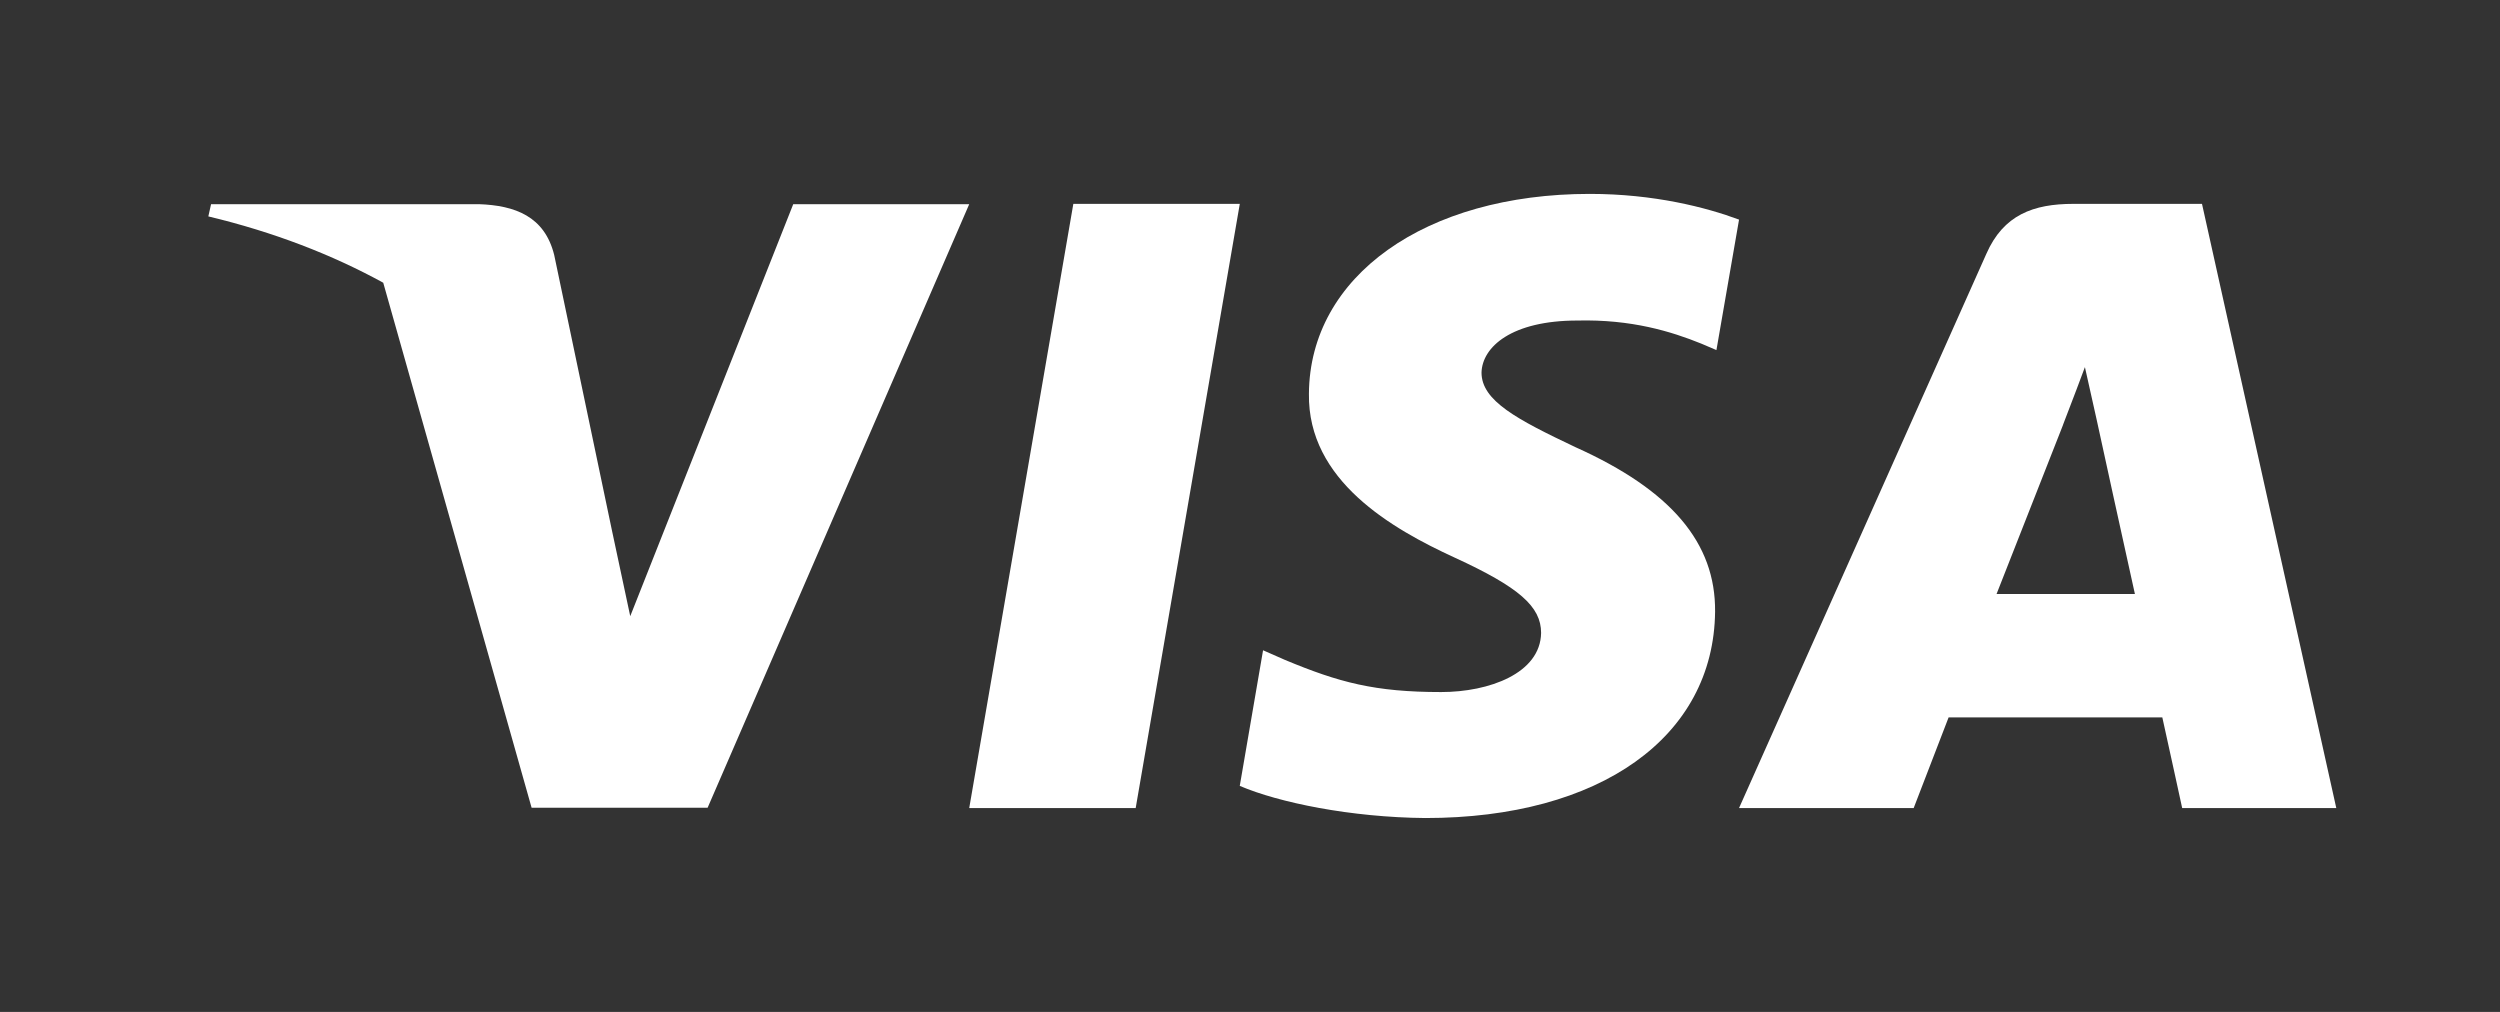
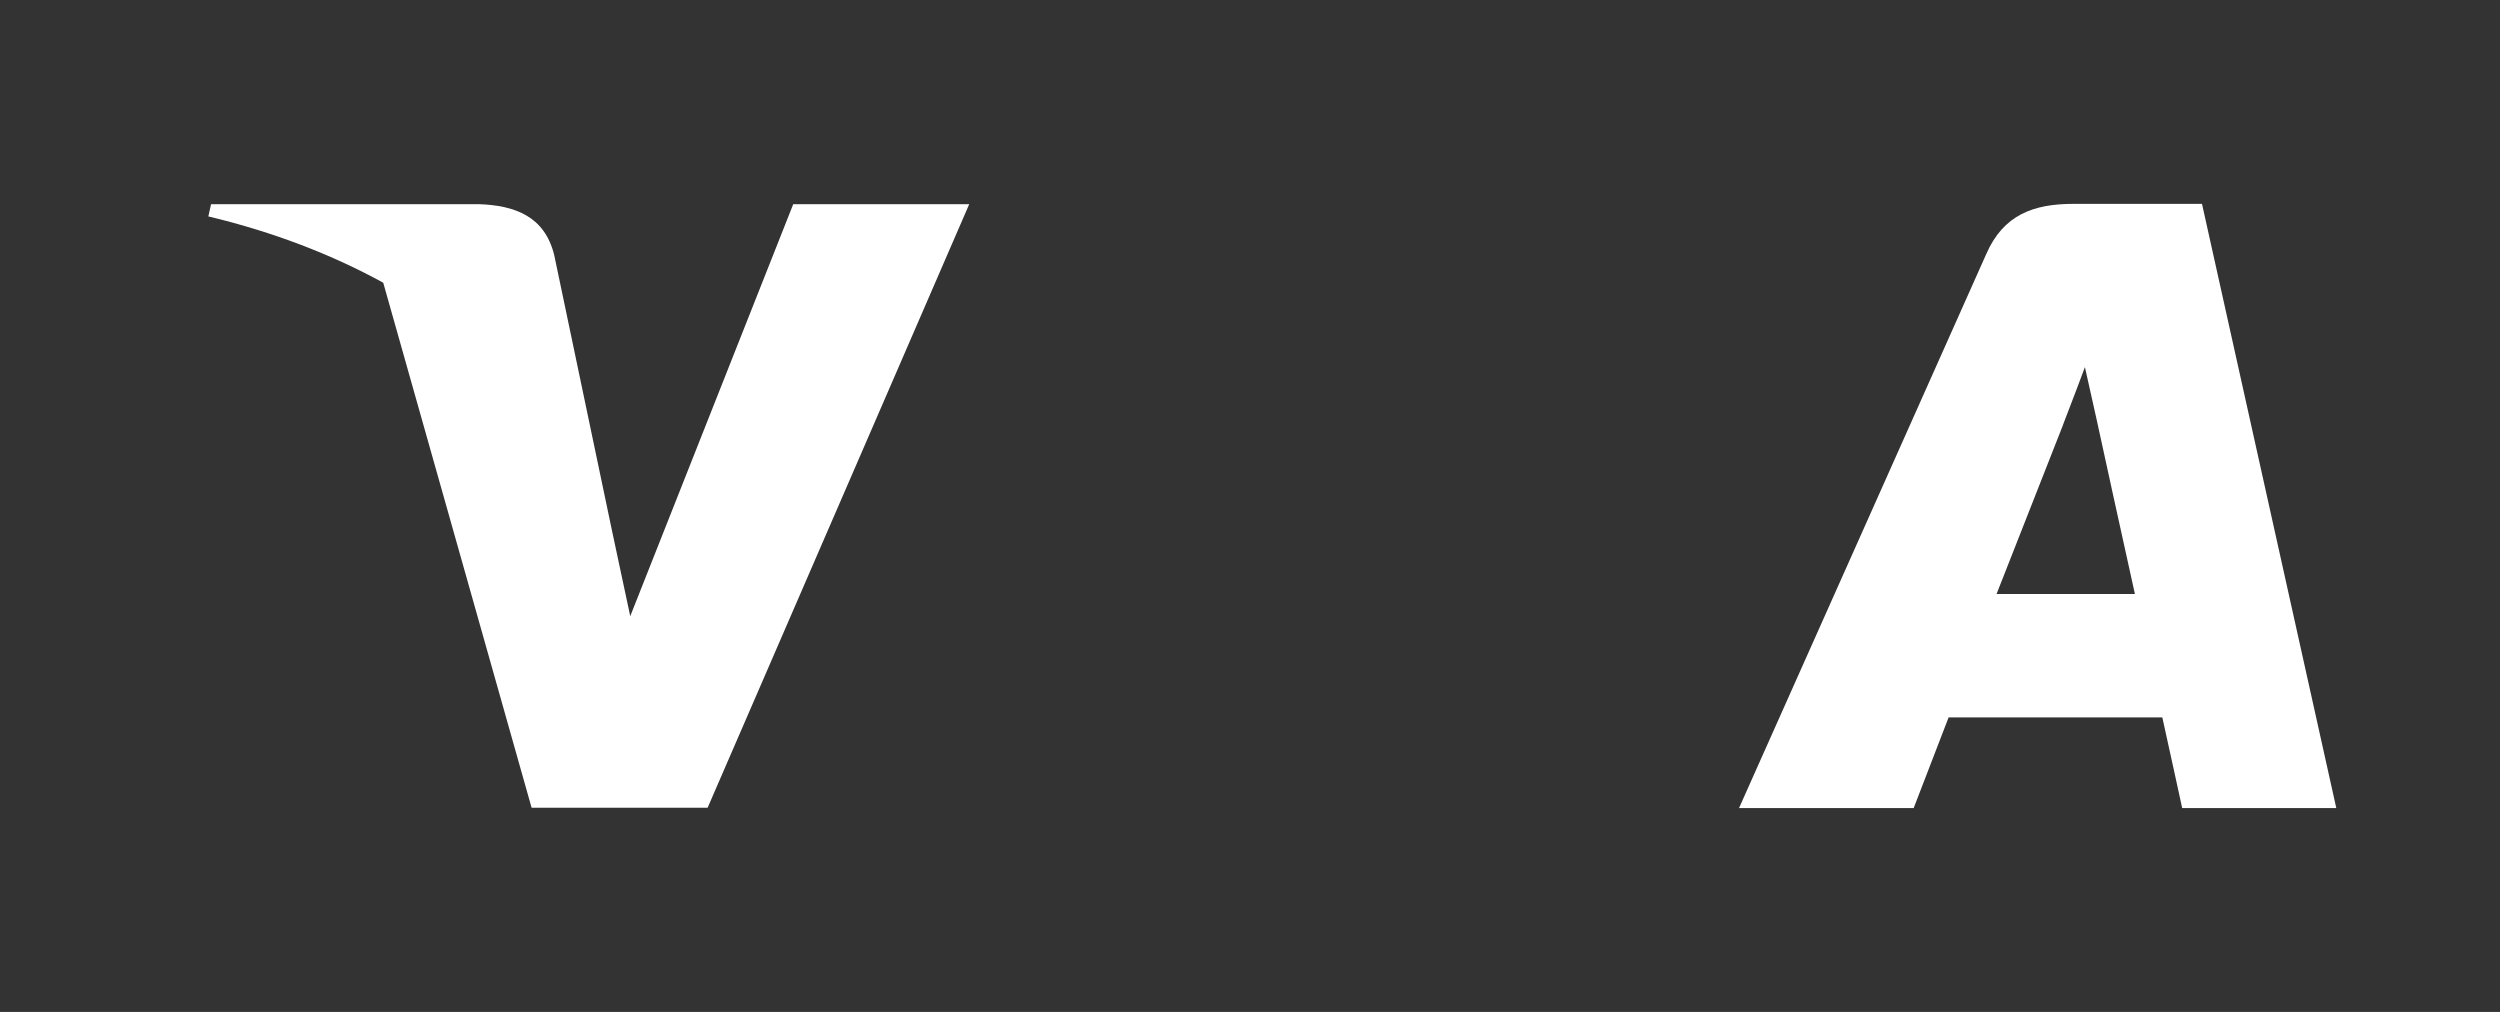
<svg xmlns="http://www.w3.org/2000/svg" width="84" height="34" viewBox="0 0 84 34" fill="none">
  <rect x="0" y="0" width="84" height="34" fill="#333333" stroke="none" />
  <path fill-rule="evenodd" clip-rule="evenodd" d="M7.092 6.86H16.09C17.309 6.903 18.299 7.27 18.621 8.567L20.576 17.893C20.577 17.894 20.577 17.895 20.577 17.896L21.176 20.704L26.653 6.86H32.566L23.776 27.14H17.862L12.877 9.5C11.157 8.556 9.195 7.797 7 7.271L7.092 6.86Z" fill="white" />
-   <path d="M38.159 27.151H32.566L36.064 6.85H41.657L38.159 27.151Z" fill="white" />
-   <path d="M58.432 7.379C57.329 6.968 55.58 6.515 53.416 6.515C47.893 6.515 44.004 9.279 43.98 13.231C43.935 16.147 46.765 17.766 48.882 18.738C51.045 19.732 51.781 20.38 51.781 21.266C51.759 22.626 50.033 23.253 48.422 23.253C46.19 23.253 44.993 22.93 43.175 22.173L42.439 21.849L41.656 26.406C42.968 26.967 45.385 27.464 47.893 27.486C53.761 27.486 57.582 24.765 57.627 20.553C57.649 18.242 56.155 16.471 52.933 15.024C50.977 14.095 49.779 13.469 49.779 12.519C49.802 11.655 50.792 10.77 53 10.77C54.818 10.726 56.154 11.137 57.166 11.547L57.672 11.763L58.432 7.379Z" fill="white" />
  <path fill-rule="evenodd" clip-rule="evenodd" d="M69.662 6.85H73.987L78.499 27.15H73.321C73.321 27.15 72.814 24.818 72.654 24.105H65.473C65.266 24.645 64.3 27.15 64.3 27.15H58.432L66.739 8.534C67.314 7.216 68.328 6.85 69.662 6.85ZM69.317 14.279C69.317 14.279 67.545 18.792 67.084 19.959H71.733C71.503 18.944 70.444 14.084 70.444 14.084L70.053 12.335C69.888 12.786 69.65 13.405 69.49 13.822C69.381 14.106 69.308 14.296 69.317 14.279Z" fill="white" />
</svg>